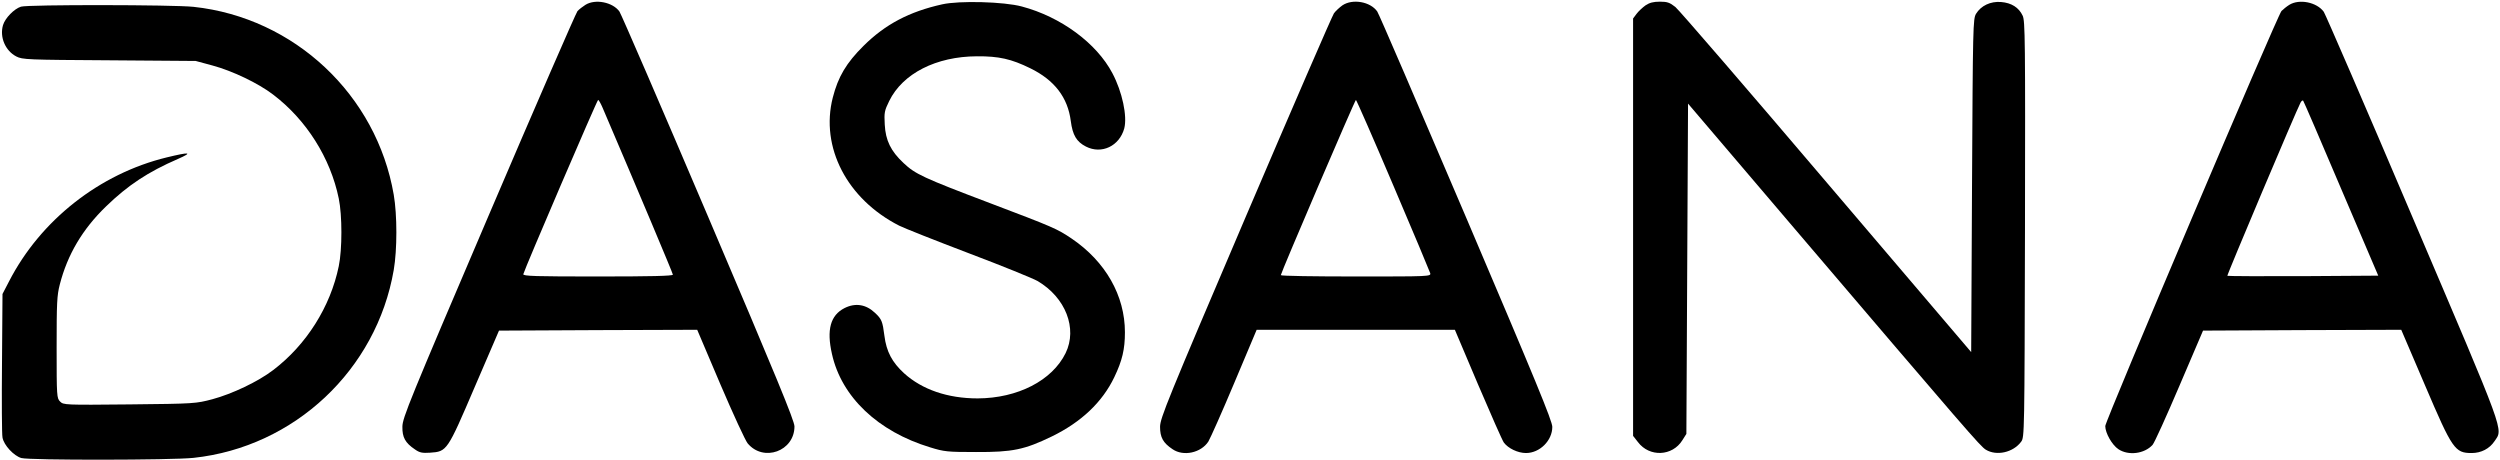
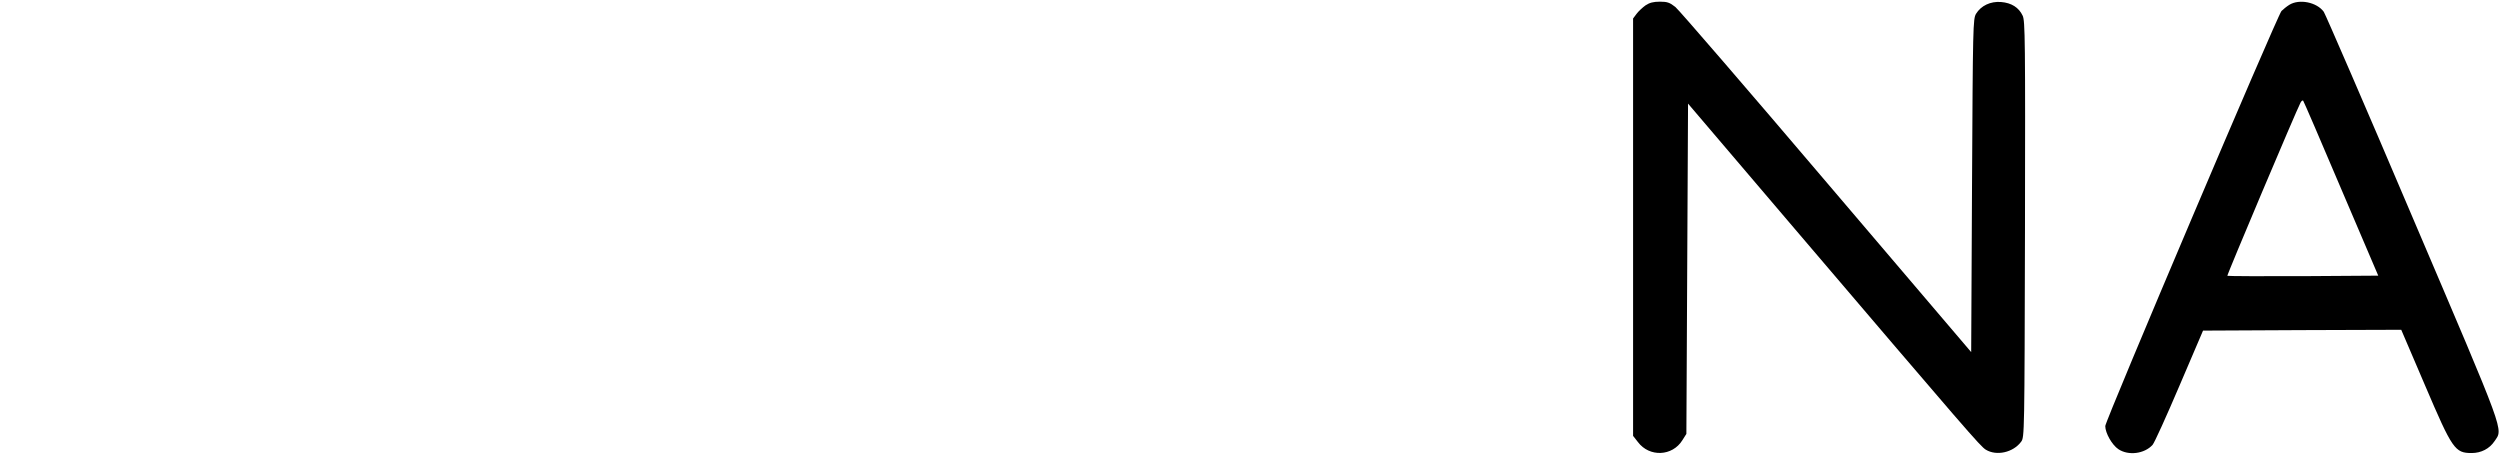
<svg xmlns="http://www.w3.org/2000/svg" version="1.0" width="1501pt" height="276pt" viewBox="0 0 1501 276" preserveAspectRatio="xMidYMid meet">
  <g transform="translate(0,276) scale(0.1,-0.1)" fill="#000000" stroke="none">
-     <path d="M3515 2731 c-16 -10 -38 -27 -48 -38 -9 -11 -250 -564 -534 -1229 -474 -1109 -517 -1214 -517 -1266 -1 -64 17 -97 75 -136 28 -20 44 -23 91 -20 102 7 103 9 268 394 l146 339 595 3 595 2 139 -327 c77 -180 151 -340 164 -355 95 -114 281 -47 281 102 0 33 -109 298 -516 1253 -284 667 -525 1224 -535 1238 -40 56 -145 77 -204 40z m103 -618 c216 -505 422 -994 422 -1002 0 -8 -136 -11 -451 -11 -373 0 -450 2 -447 14 7 30 443 1046 449 1046 4 0 16 -21 27 -47z" />
-     <path d="M5657 2734 c-198 -44 -342 -120 -472 -249 -104 -103 -153 -186 -185 -311 -76 -298 86 -610 399 -769 30 -15 219 -90 419 -166 201 -76 385 -151 411 -166 169 -99 241 -285 169 -433 -81 -165 -288 -271 -528 -272 -180 0 -334 53 -442 151 -72 66 -106 130 -118 225 -11 86 -16 100 -57 138 -54 51 -118 61 -183 28 -84 -43 -108 -130 -75 -275 57 -258 276 -466 590 -561 84 -26 103 -28 275 -28 219 -1 291 14 456 94 176 86 302 205 374 355 48 100 64 168 64 270 0 220 -116 424 -319 562 -89 60 -110 69 -490 213 -404 153 -450 175 -520 241 -77 72 -108 136 -113 231 -4 72 -2 83 27 142 81 165 282 267 526 268 132 1 207 -16 321 -72 145 -71 225 -175 243 -317 11 -84 34 -124 91 -153 94 -48 201 3 230 109 19 73 -12 220 -71 331 -95 181 -310 339 -544 401 -107 29 -376 36 -478 13z" />
-     <path d="M8060 2728 c-18 -13 -41 -34 -51 -48 -10 -14 -249 -565 -531 -1225 -471 -1103 -512 -1205 -513 -1257 0 -64 18 -97 75 -135 65 -45 171 -22 215 46 12 20 83 179 156 353 l134 318 595 0 595 0 139 -328 c77 -180 146 -337 155 -349 26 -35 84 -63 133 -63 83 0 158 75 158 157 0 35 -99 275 -517 1256 -284 666 -524 1224 -534 1238 -41 59 -148 78 -209 37z m304 -1078 c120 -281 220 -520 223 -530 5 -20 -3 -20 -446 -20 -248 0 -451 3 -451 8 0 13 445 1052 451 1052 3 0 104 -230 223 -510z" />
    <path d="M9880 2728 c-18 -13 -43 -36 -54 -51 l-21 -28 0 -1253 0 -1253 29 -37 c69 -92 207 -86 267 11 l24 38 5 991 5 992 610 -716 c1070 -1255 1145 -1342 1178 -1362 64 -39 164 -17 212 48 20 27 20 45 23 1275 2 1138 1 1252 -14 1283 -23 49 -67 77 -130 82 -63 5 -120 -22 -150 -71 -18 -31 -19 -70 -24 -1032 l-5 -999 -868 1019 c-477 561 -886 1035 -908 1053 -34 27 -49 32 -93 32 -39 0 -62 -6 -86 -22z" />
    <path d="M13745 2731 c-16 -10 -37 -27 -47 -37 -26 -30 -1058 -2460 -1058 -2492 0 -42 41 -114 79 -139 60 -40 156 -28 205 26 11 12 83 171 161 354 l142 332 595 3 595 2 143 -334 c164 -384 179 -406 280 -406 57 0 107 26 137 71 52 78 74 17 -492 1344 -283 666 -524 1221 -533 1234 -42 58 -147 79 -207 42z m311 -1104 l223 -522 -451 -3 c-248 -1 -453 0 -455 2 -4 3 414 992 439 1039 5 10 12 16 16 13 3 -3 106 -241 228 -529z" />
-     <path d="M126 2720 c-41 -13 -95 -68 -108 -111 -21 -72 14 -154 80 -188 37 -19 65 -20 558 -23 l519 -4 100 -27 c119 -32 275 -106 365 -175 199 -151 344 -380 394 -624 21 -101 21 -305 0 -406 -50 -244 -195 -473 -394 -624 -90 -69 -246 -143 -365 -175 -99 -26 -105 -27 -497 -31 -391 -4 -397 -3 -417 17 -20 20 -21 30 -21 324 0 268 2 313 19 379 46 179 136 332 278 469 131 127 252 207 432 285 91 40 72 43 -68 9 -403 -98 -758 -377 -947 -745 l-39 -75 -3 -414 c-2 -228 -1 -430 3 -448 8 -46 68 -110 113 -123 51 -14 902 -13 1034 1 606 65 1099 529 1202 1128 21 122 21 330 0 452 -103 599 -596 1063 -1202 1128 -121 13 -993 14 -1036 1z" />
  </g>
</svg>